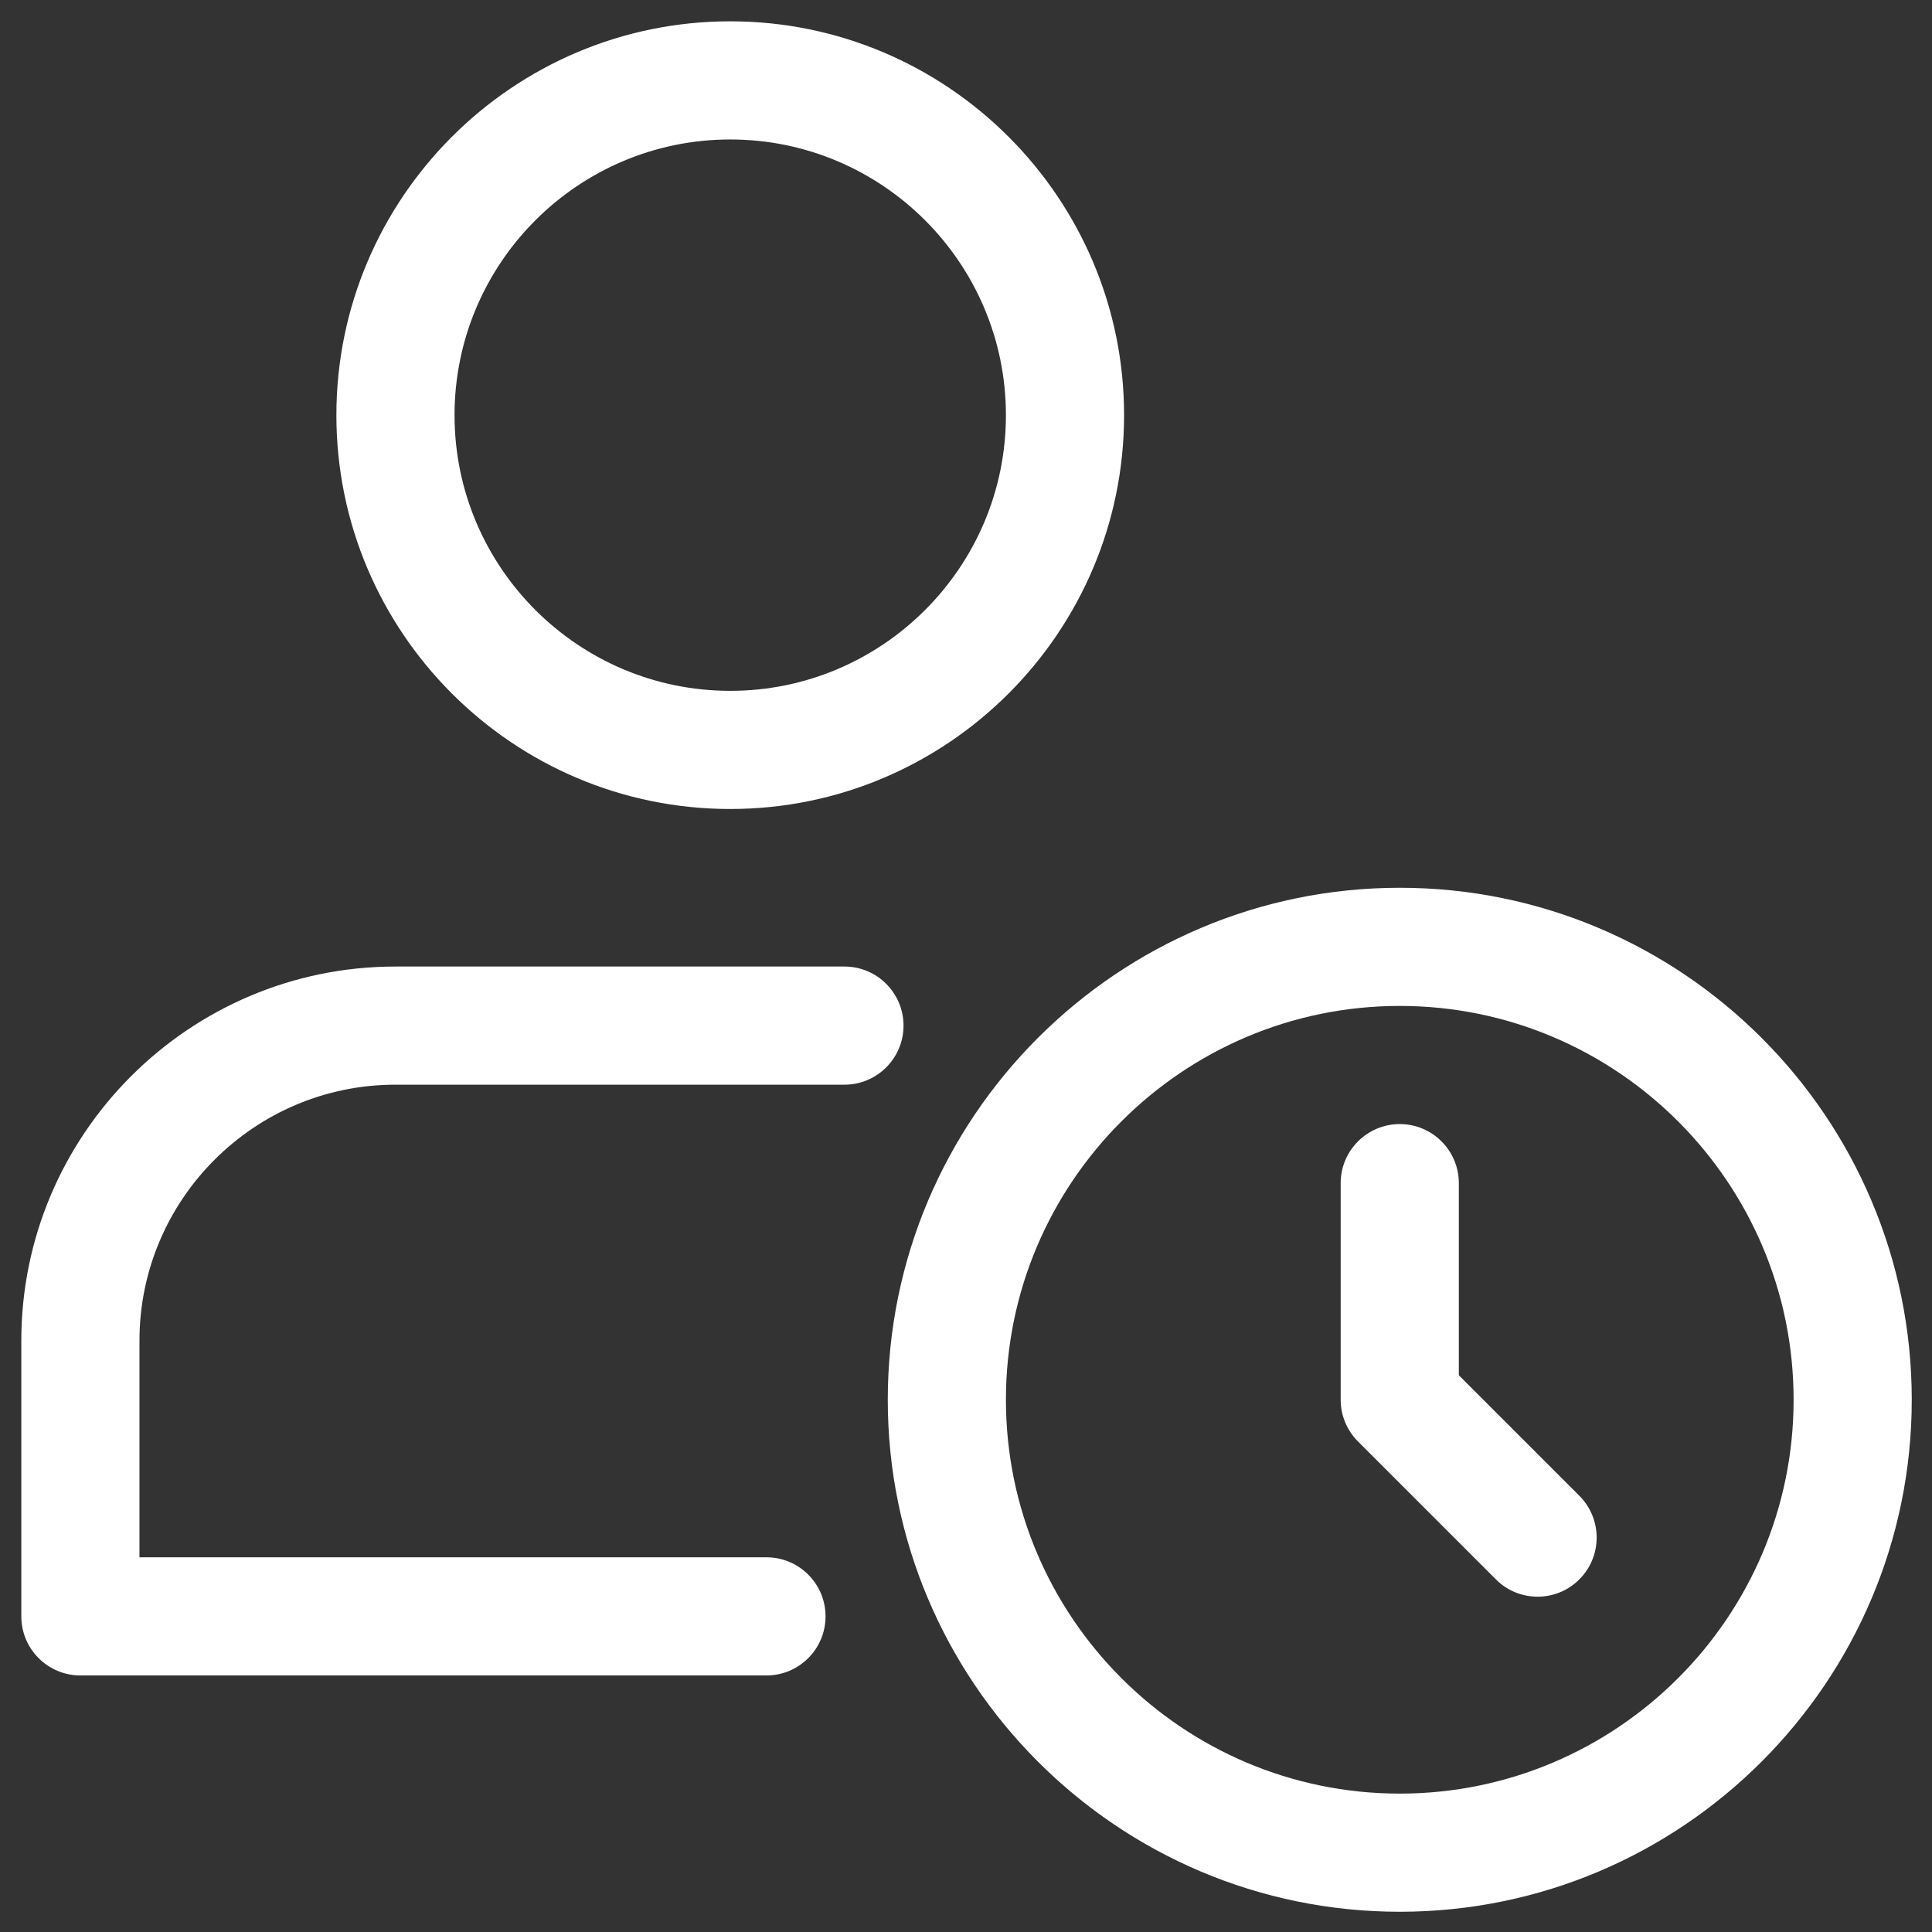
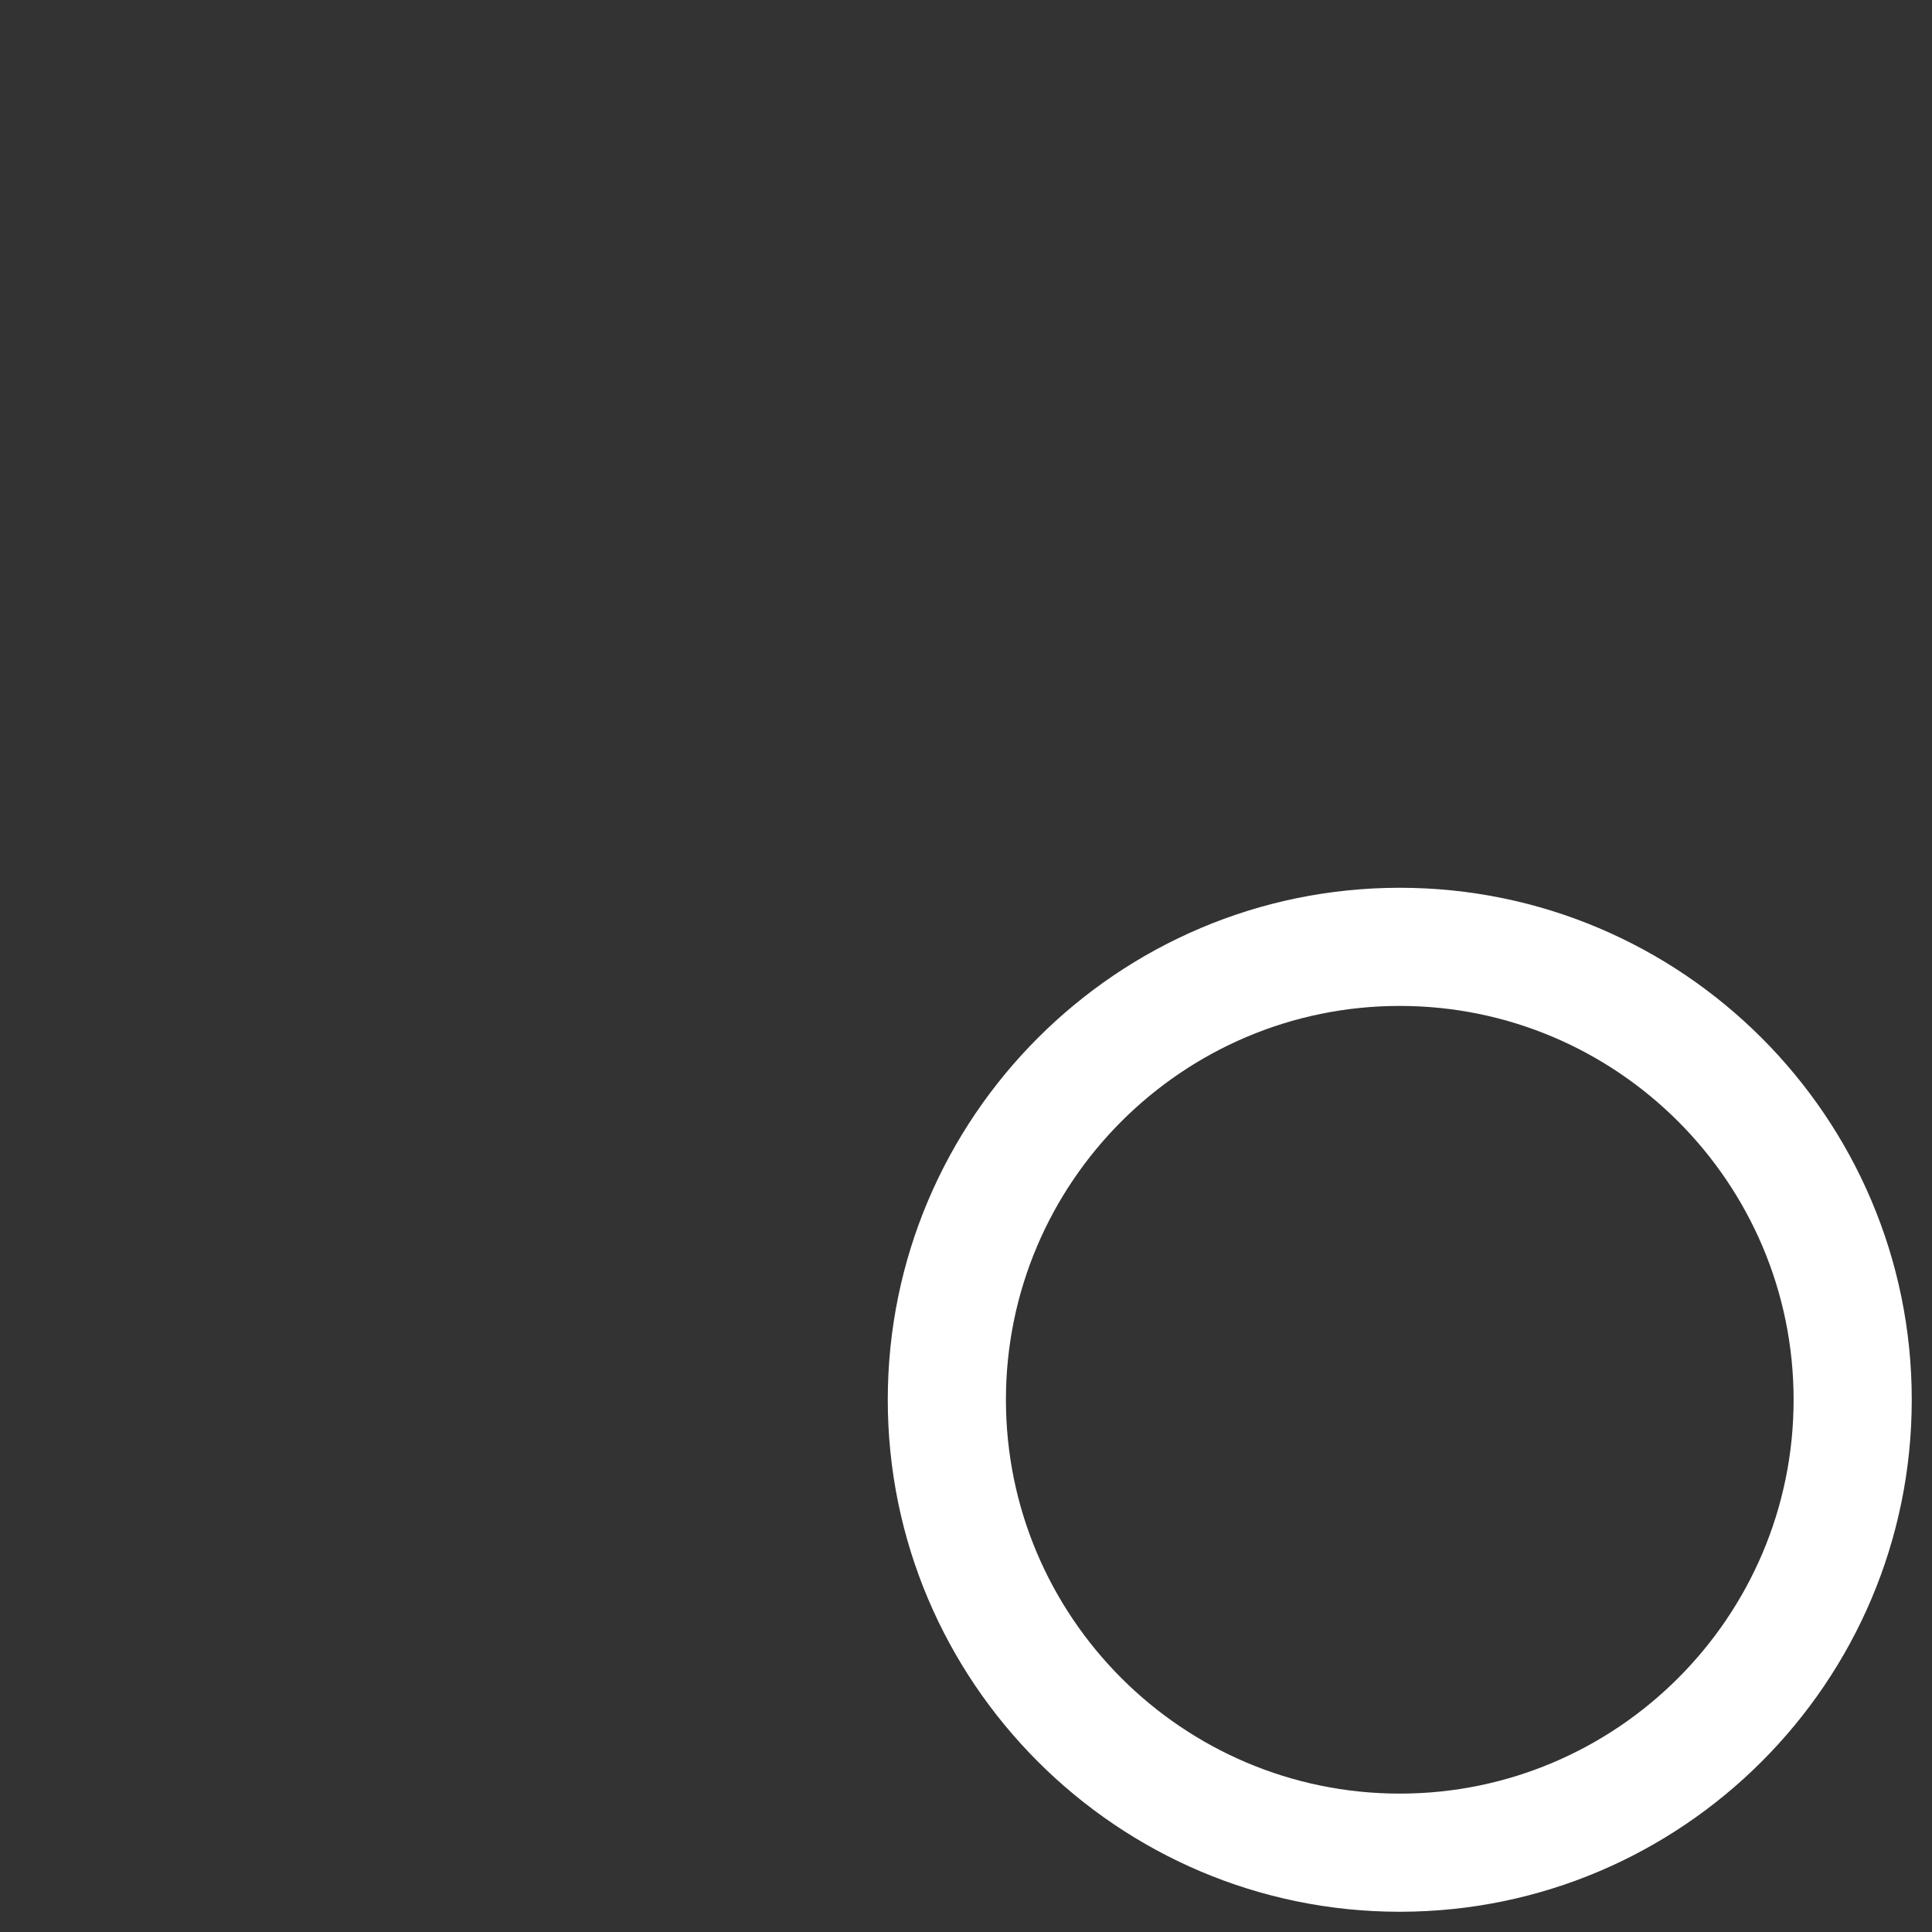
<svg xmlns="http://www.w3.org/2000/svg" width="100%" height="100%" viewBox="0 0 90 90" version="1.1" xml:space="preserve" style="fill-rule:evenodd;clip-rule:evenodd;stroke-linejoin:round;stroke-miterlimit:1.414;">
  <rect x="0" y="0" width="90" height="90" fill="#333333" stroke="none" />
  <g transform="matrix(0.172,0,0,0.172,0.993,0.993)">
    <path d="M373.332,512C296.875,512 234.668,449.793 234.668,373.332C234.668,296.875 296.875,234.668 373.332,234.668C449.793,234.668 512,296.875 512,373.332C512,449.793 449.793,512 373.332,512ZM373.332,266.668C314.516,266.668 266.668,314.516 266.668,373.332C266.668,432.148 314.516,480 373.332,480C432.148,480 480,432.148 480,373.332C480,314.516 432.148,266.668 373.332,266.668Z" style="fill:white;fill-rule:nonzero;" />
-     <path d="M410.668,426.668C406.57,426.668 402.477,425.109 399.359,421.973L362.027,384.641C359.02,381.633 357.332,377.578 357.332,373.332L357.332,314.668C357.332,305.836 364.5,298.668 373.332,298.668C382.164,298.668 389.332,305.836 389.332,314.668L389.332,366.699L421.973,399.34C428.223,405.59 428.223,415.723 421.973,421.973C418.859,425.109 414.762,426.668 410.668,426.668Z" style="fill:white;fill-rule:nonzero;" />
-     <path d="M192,213.332C133.184,213.332 85.332,165.484 85.332,106.668C85.332,47.852 133.184,0 192,0C250.816,0 298.668,47.852 298.668,106.668C298.668,165.484 250.816,213.332 192,213.332ZM192,32C150.828,32 117.332,65.492 117.332,106.668C117.332,147.84 150.828,181.332 192,181.332C233.172,181.332 266.668,147.84 266.668,106.668C266.668,65.492 233.172,32 192,32Z" style="fill:white;fill-rule:nonzero;" />
-     <path d="M201.813,448L16,448C7.168,448 0,440.832 0,432L0,357.332C0,301.461 45.461,256 101.332,256L222.934,256C231.766,256 238.934,263.168 238.934,272C238.934,280.832 231.766,288 222.934,288L101.332,288C63.105,288 32,319.105 32,357.332L32,416L201.813,416C210.645,416 217.813,423.168 217.813,432C217.813,440.832 210.645,448 201.813,448Z" style="fill:white;fill-rule:nonzero;" />
  </g>
</svg>